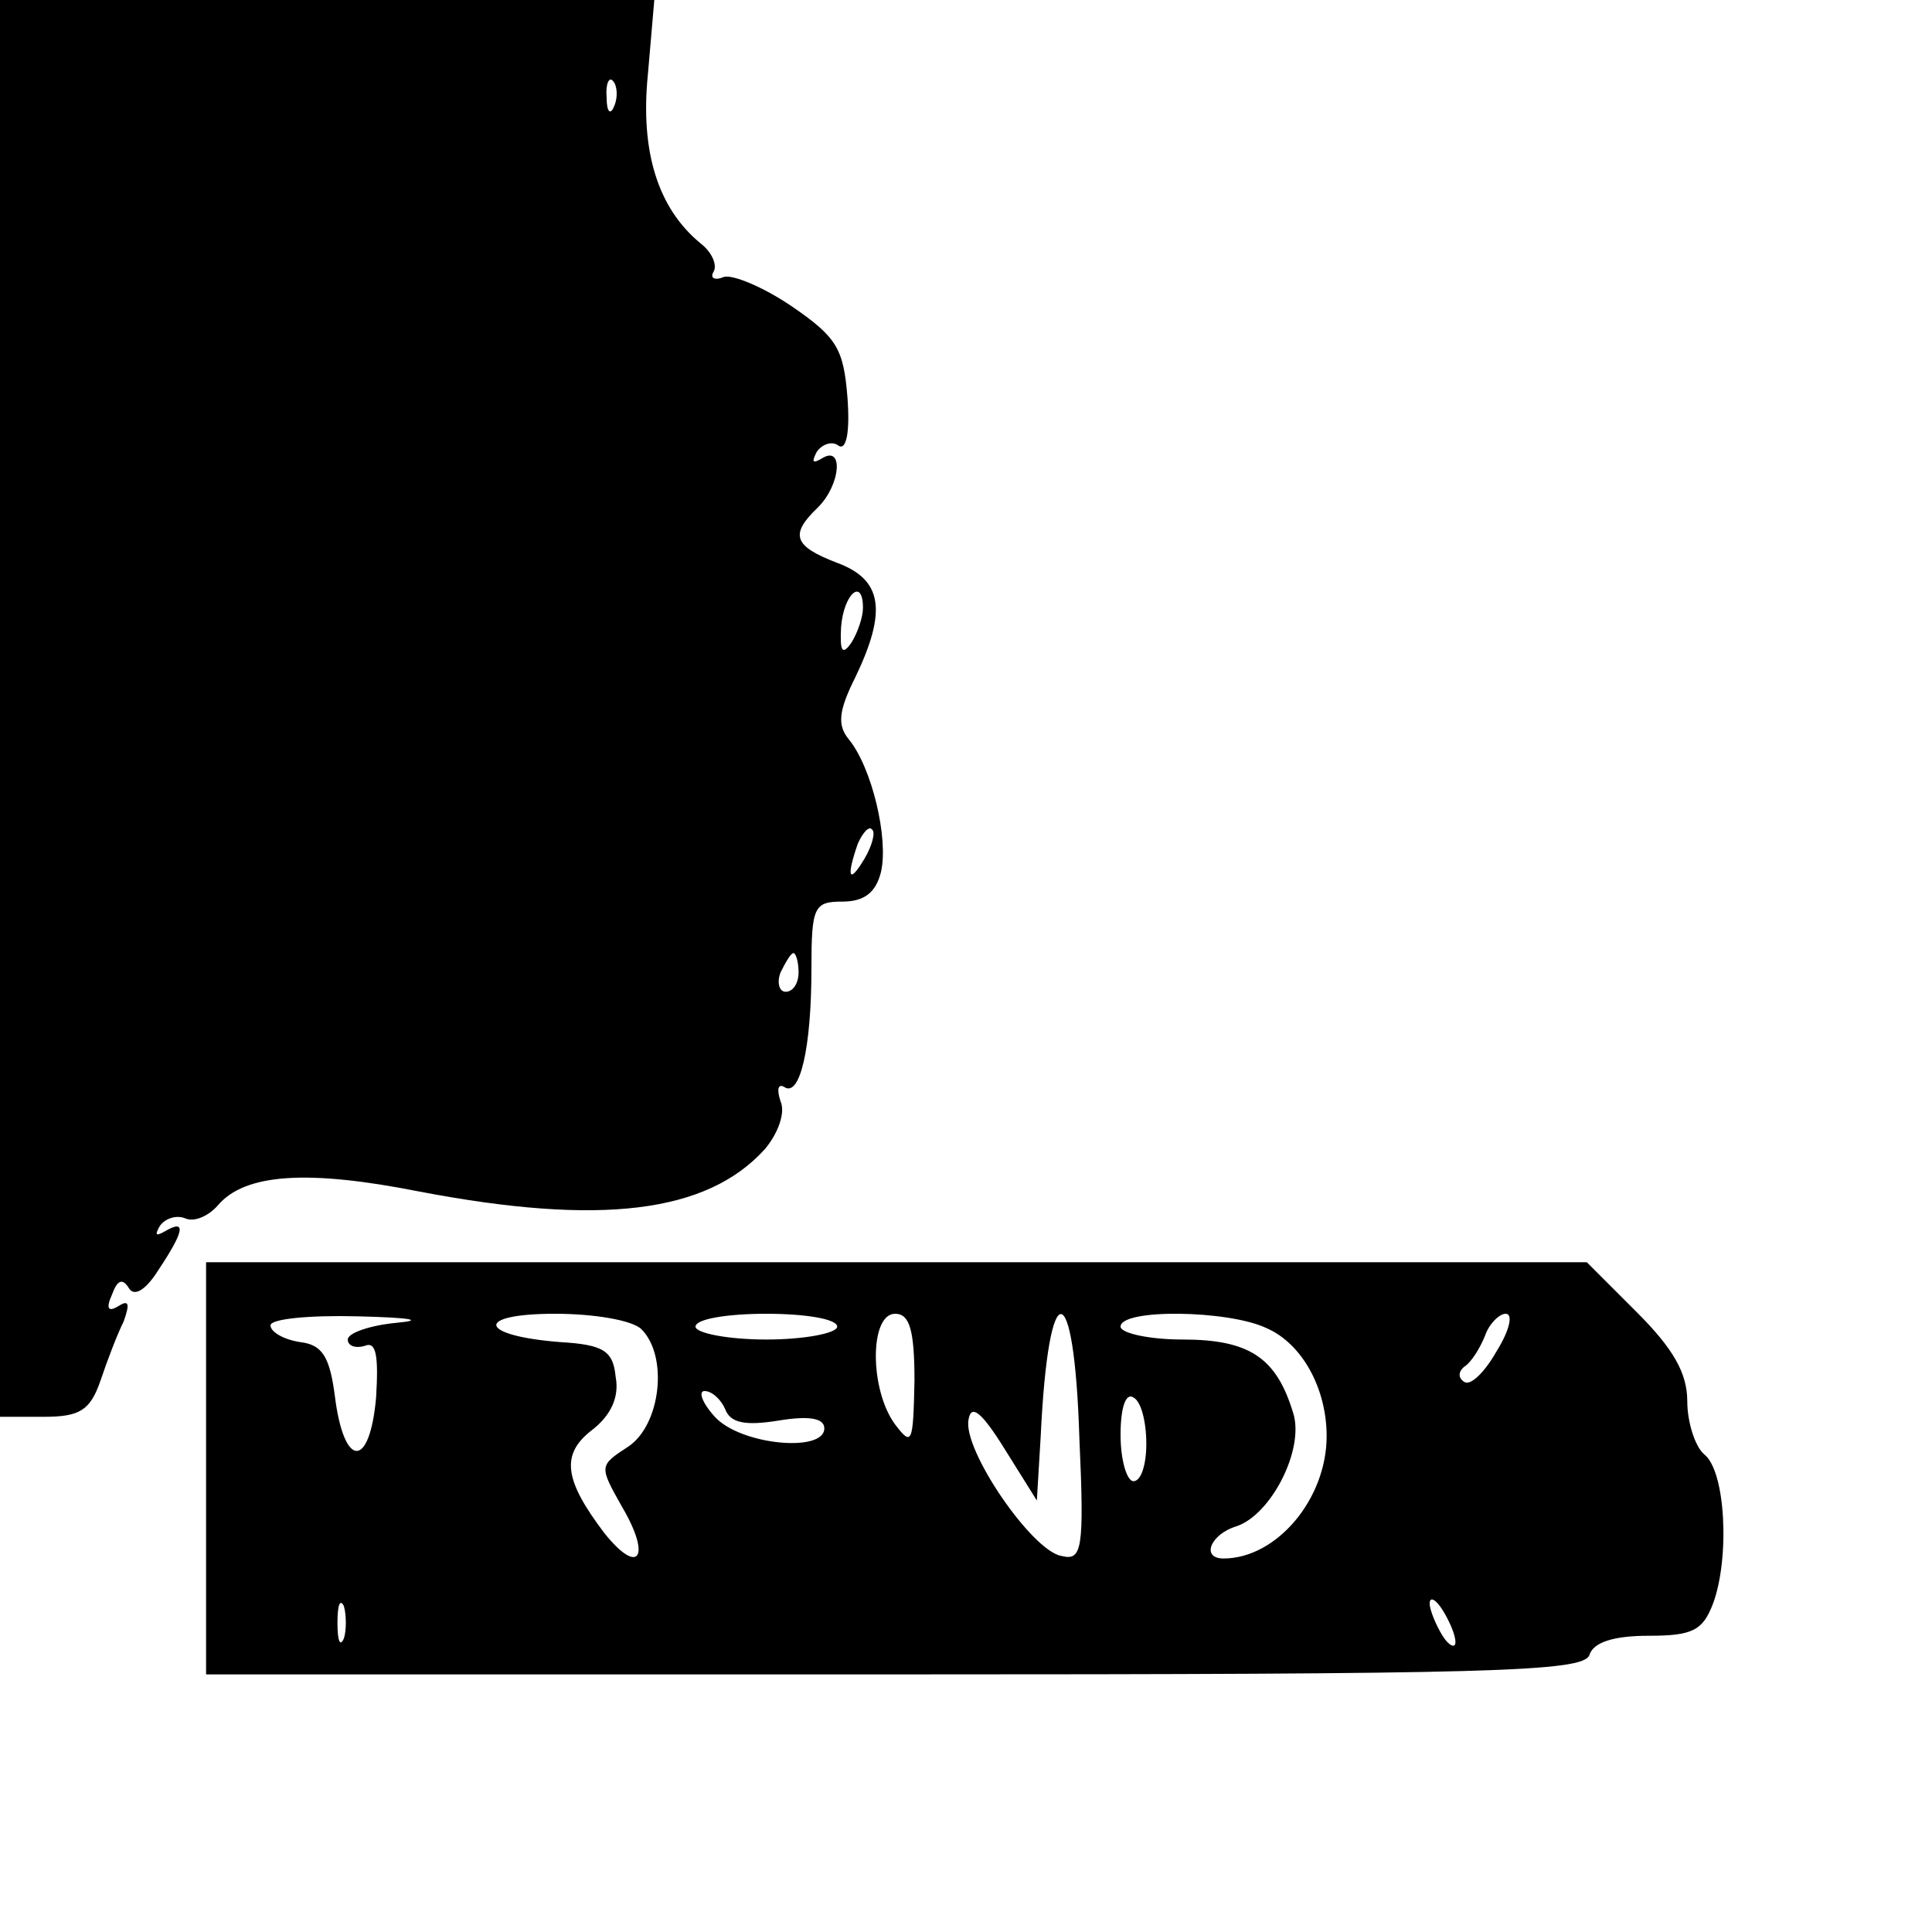
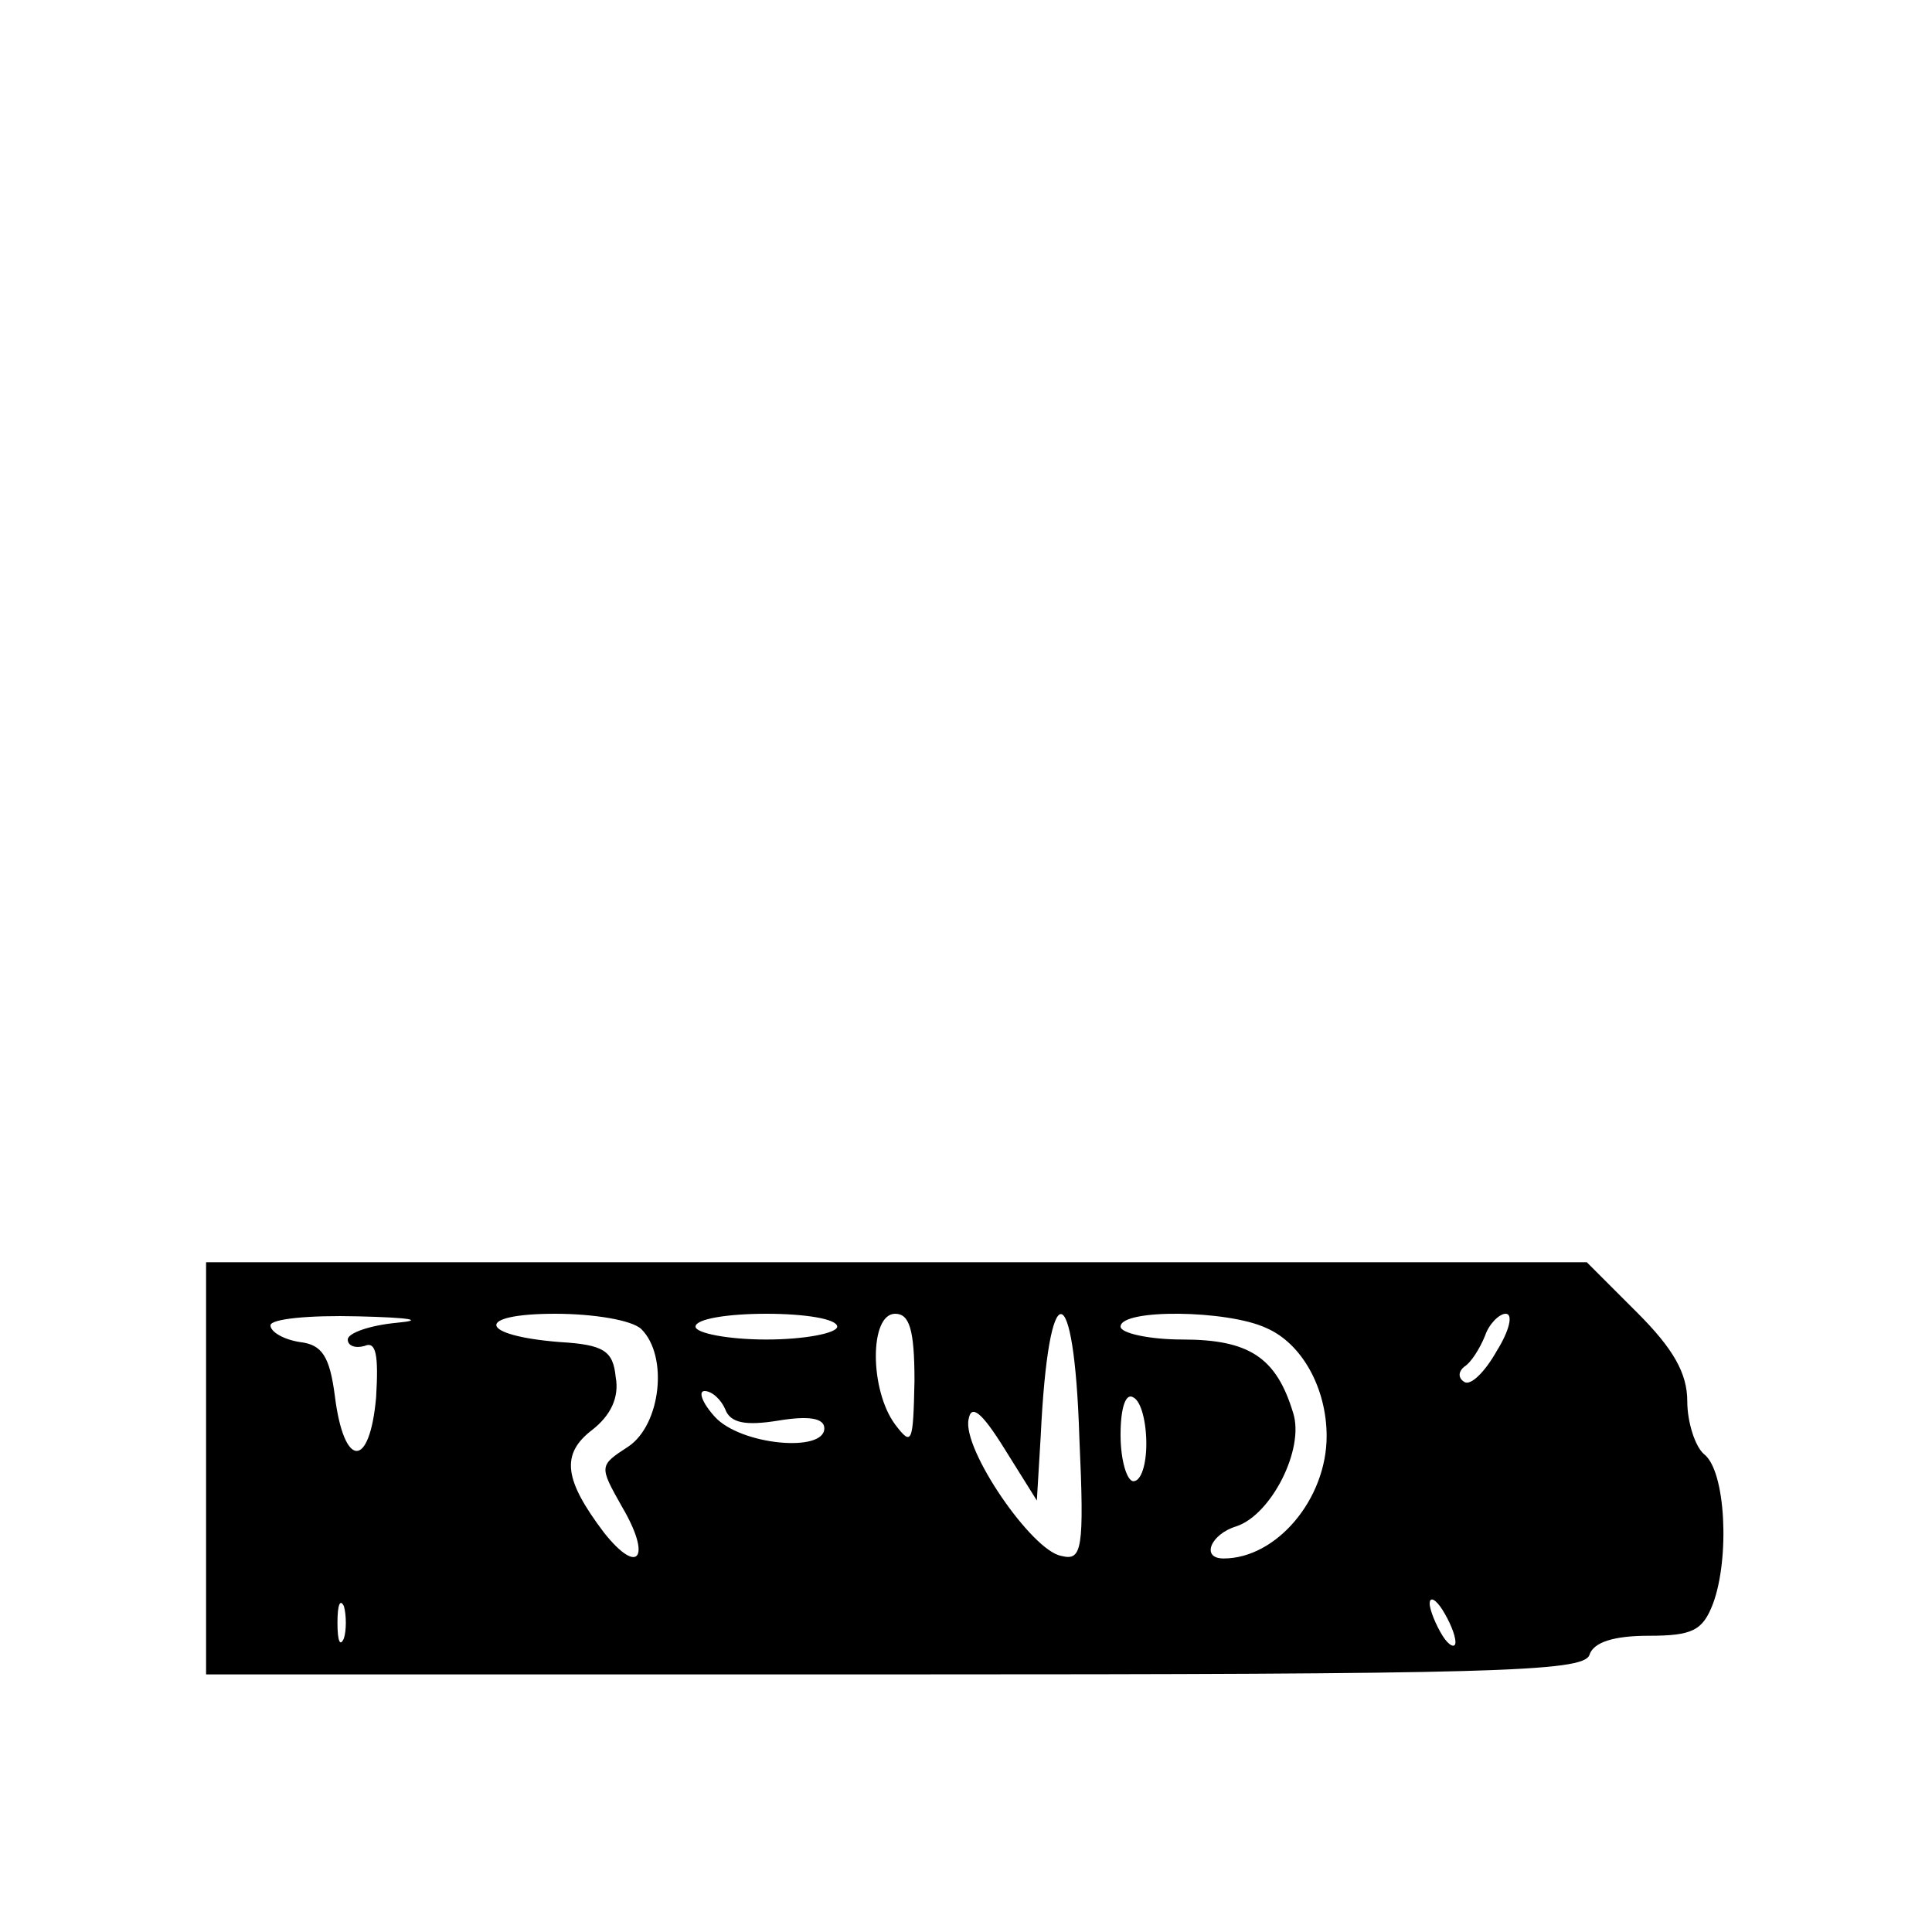
<svg xmlns="http://www.w3.org/2000/svg" version="1.0" width="150pt" height="150pt" viewBox="0 0 150 150" preserveAspectRatio="xMidYMid meet">
  <g transform="translate(0,150) scale(0.1,-0.1)" fill="#000000" stroke="none">
-     <path d="M0 950 l0 -550 34 0 c28 0 36 5 44 28 5 15 13 36 18 46 5 14 4 17 -4 12 -8 -5 -10 -2 -5 9 4 11 8 13 13 5 4 -7 13 -2 23 14 20 30 22 40 5 30 -7 -4 -8 -3 -4 4 4 6 13 9 20 6 7 -3 18 2 25 10 21 25 70 28 156 11 141 -27 224 -17 269 33 10 12 16 28 12 37 -3 9 -2 14 3 11 12 -8 21 30 21 92 0 48 2 52 24 52 17 0 26 7 30 23 6 26 -7 81 -25 103 -9 11 -8 22 5 48 25 52 21 76 -14 89 -34 13 -37 22 -15 43 18 18 20 49 3 38 -7 -4 -8 -3 -4 5 4 6 12 9 17 5 6 -4 9 10 7 37 -3 38 -8 47 -43 71 -22 15 -46 25 -53 23 -7 -3 -11 -1 -8 4 3 5 -1 15 -10 22 -33 27 -47 71 -41 131 l5 58 -254 0 -254 0 0 -550z m477 468 c-3 -8 -6 -5 -6 6 -1 11 2 17 5 13 3 -3 4 -12 1 -19z m193 -390 c0 -7 -4 -19 -9 -27 -7 -10 -9 -7 -8 12 2 26 17 39 17 15z m1 -195 c-12 -20 -14 -14 -5 12 4 9 9 14 11 11 3 -2 0 -13 -6 -23z m-51 -88 c0 -8 -4 -15 -10 -15 -5 0 -7 7 -4 15 4 8 8 15 10 15 2 0 4 -7 4 -15z" />
    <path d="M160 360 l0 -160 534 0 c465 0 535 2 540 15 3 10 19 15 46 15 34 0 42 4 50 25 13 35 10 103 -7 116 -7 6 -13 25 -13 41 0 22 -11 41 -39 69 l-39 39 -536 0 -536 0 0 -160z m148 113 c-21 -2 -38 -8 -38 -13 0 -5 6 -7 13 -5 9 4 11 -7 9 -40 -5 -56 -25 -55 -32 1 -4 31 -10 40 -27 42 -13 2 -23 8 -23 13 0 5 30 8 68 7 41 -1 52 -3 30 -5z m190 -5 c21 -21 15 -74 -10 -91 -23 -15 -23 -15 -5 -47 23 -39 13 -54 -14 -20 -31 41 -34 61 -9 80 14 11 21 25 18 41 -2 20 -9 25 -43 27 -64 5 -67 22 -4 22 30 0 60 -5 67 -12z m152 2 c0 -5 -25 -10 -55 -10 -30 0 -55 5 -55 10 0 6 25 10 55 10 30 0 55 -4 55 -10z m60 -42 c-1 -49 -2 -51 -15 -34 -20 27 -20 86 0 86 11 0 15 -12 15 -52z m128 -44 c4 -88 2 -96 -14 -92 -23 4 -77 83 -72 106 2 12 10 6 28 -23 l25 -40 3 50 c6 127 26 126 30 -1z m145 85 c28 -12 47 -47 47 -84 0 -49 -39 -95 -80 -95 -18 0 -10 19 10 25 27 9 53 60 44 88 -13 43 -34 57 -86 57 -26 0 -48 5 -48 10 0 14 83 13 113 -1z m179 -18 c-9 -16 -20 -27 -25 -24 -5 3 -5 8 0 12 5 3 12 14 16 24 3 9 11 17 16 17 6 0 3 -13 -7 -29z m-599 -45 c4 -11 16 -13 41 -9 24 4 36 2 36 -6 0 -19 -65 -13 -85 9 -10 11 -13 20 -8 20 6 0 13 -7 16 -14z m327 -27 c0 -16 -4 -29 -10 -29 -5 0 -10 16 -10 36 0 21 4 33 10 29 6 -3 10 -19 10 -36z m-623 -151 c-3 -7 -5 -2 -5 12 0 14 2 19 5 13 2 -7 2 -19 0 -25z m863 -3 c0 -5 -5 -3 -10 5 -5 8 -10 20 -10 25 0 6 5 3 10 -5 5 -8 10 -19 10 -25z" />
  </g>
</svg>